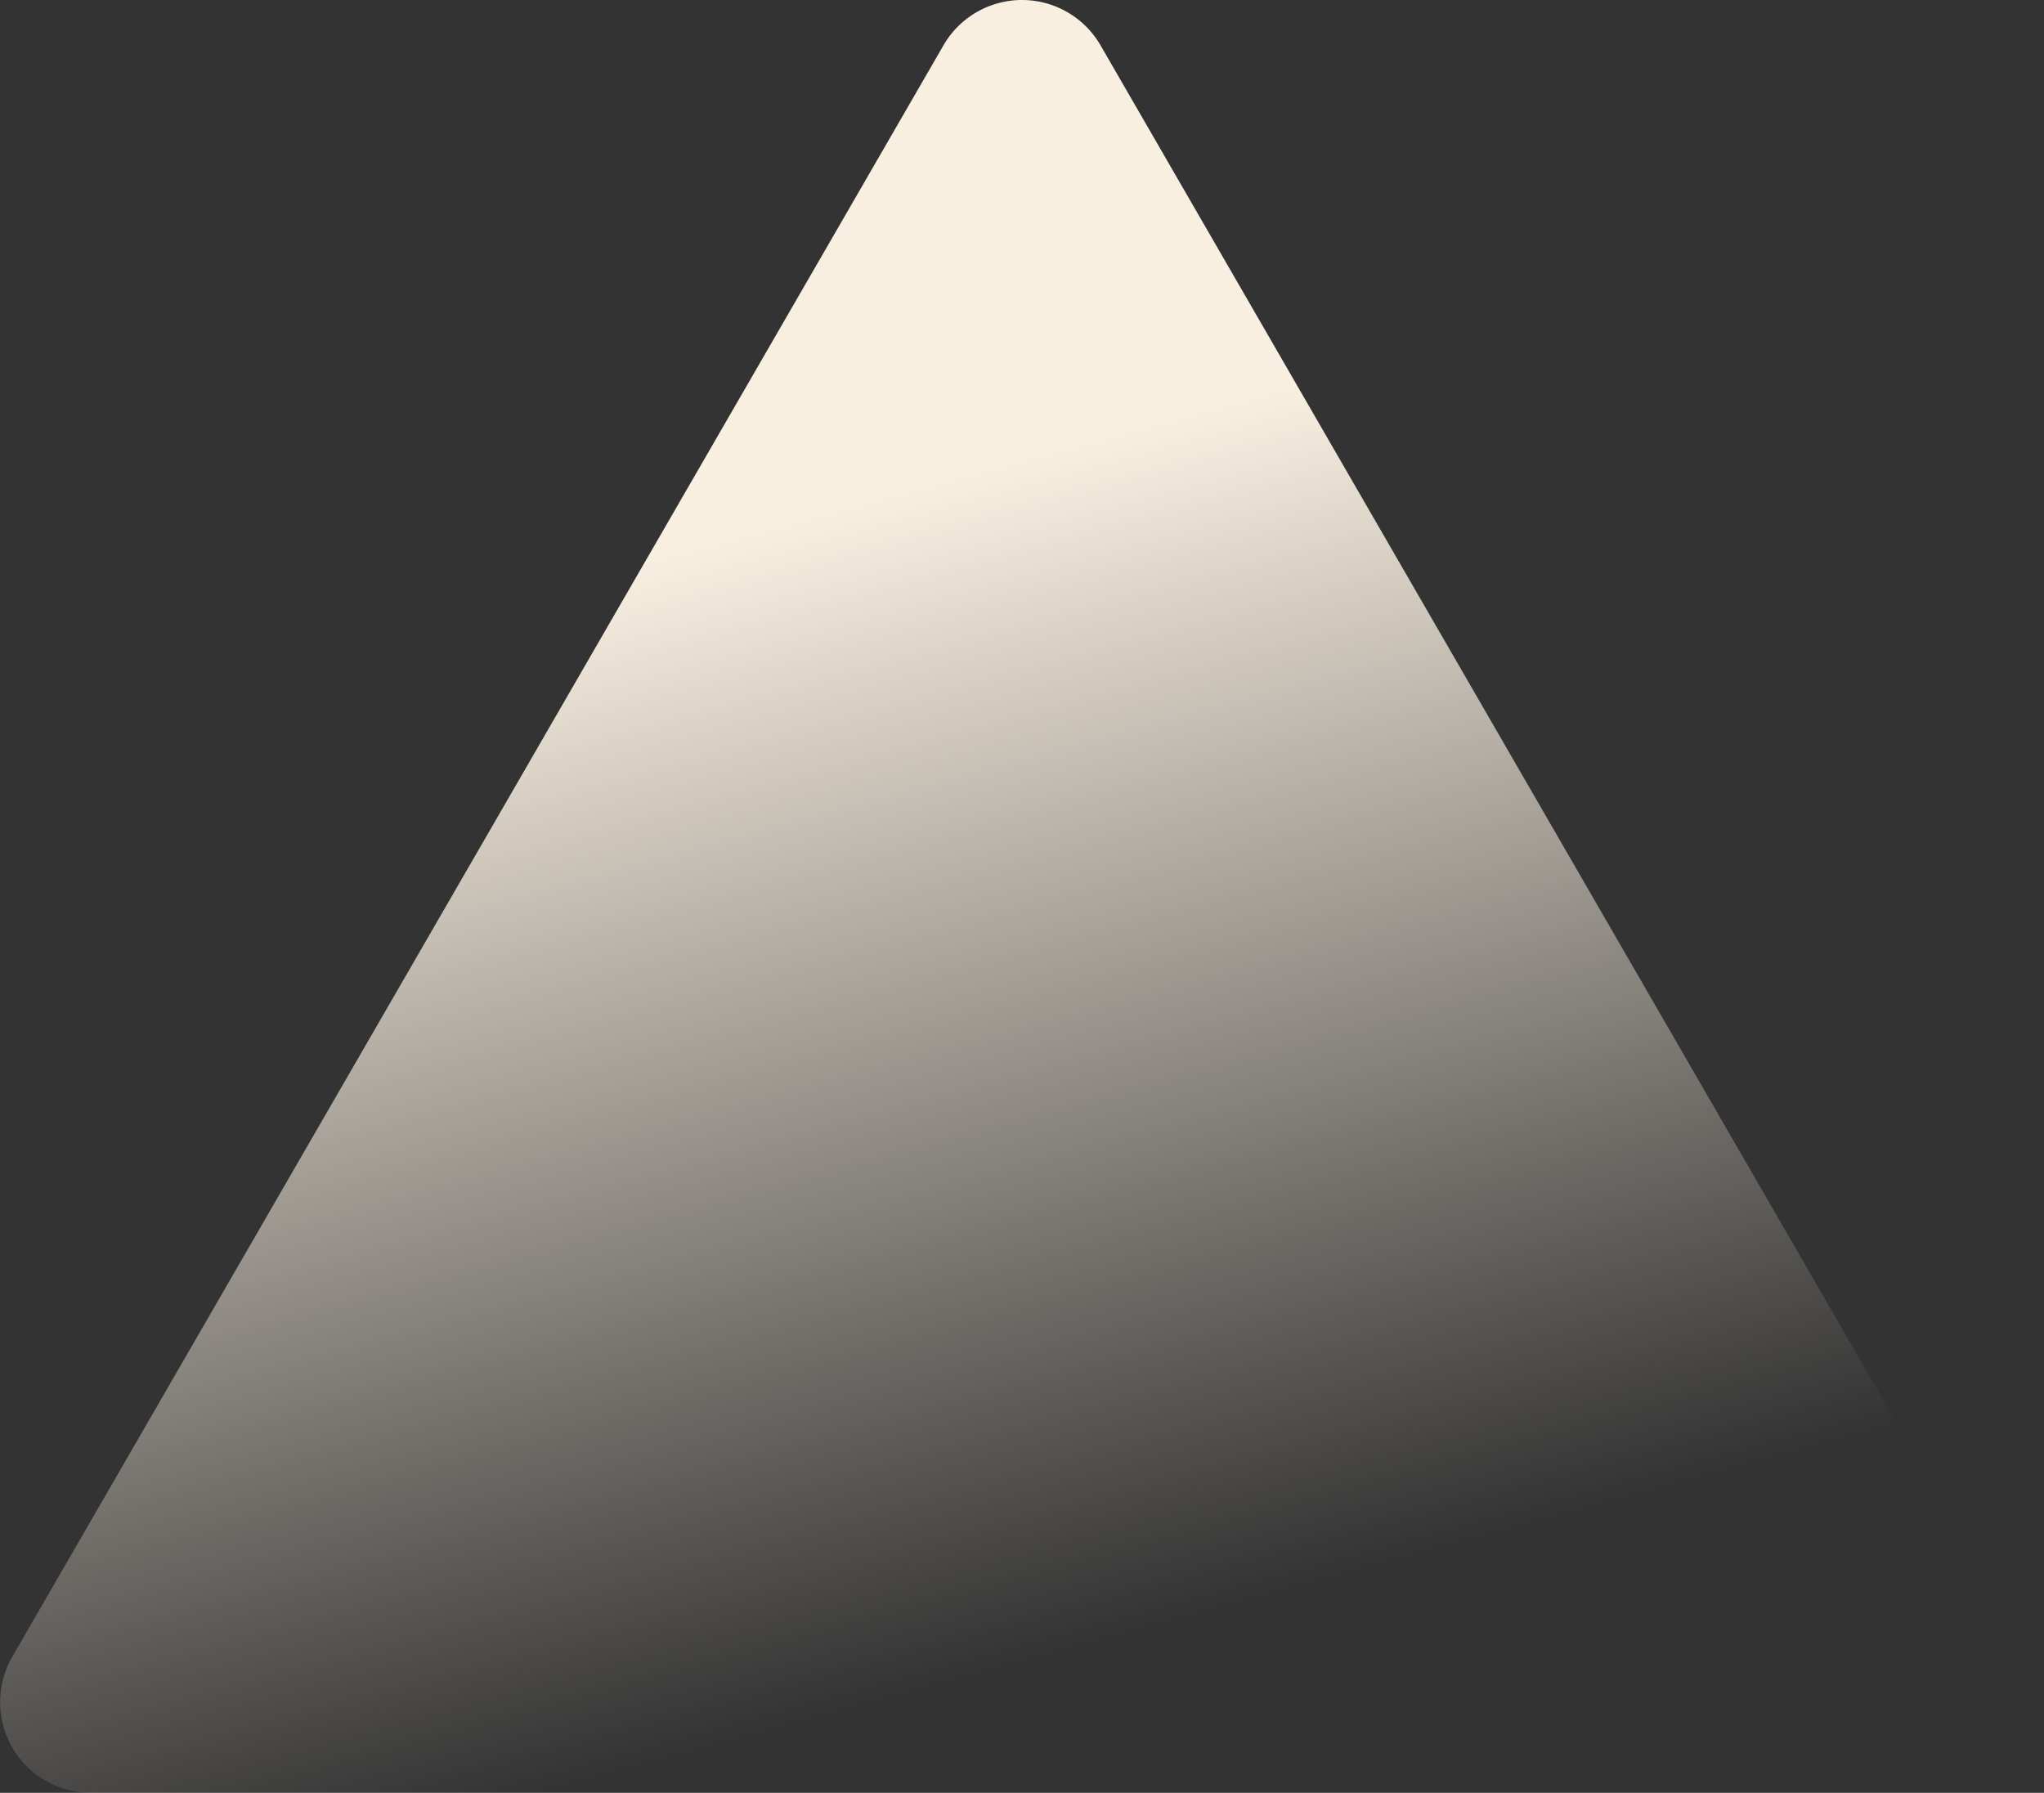
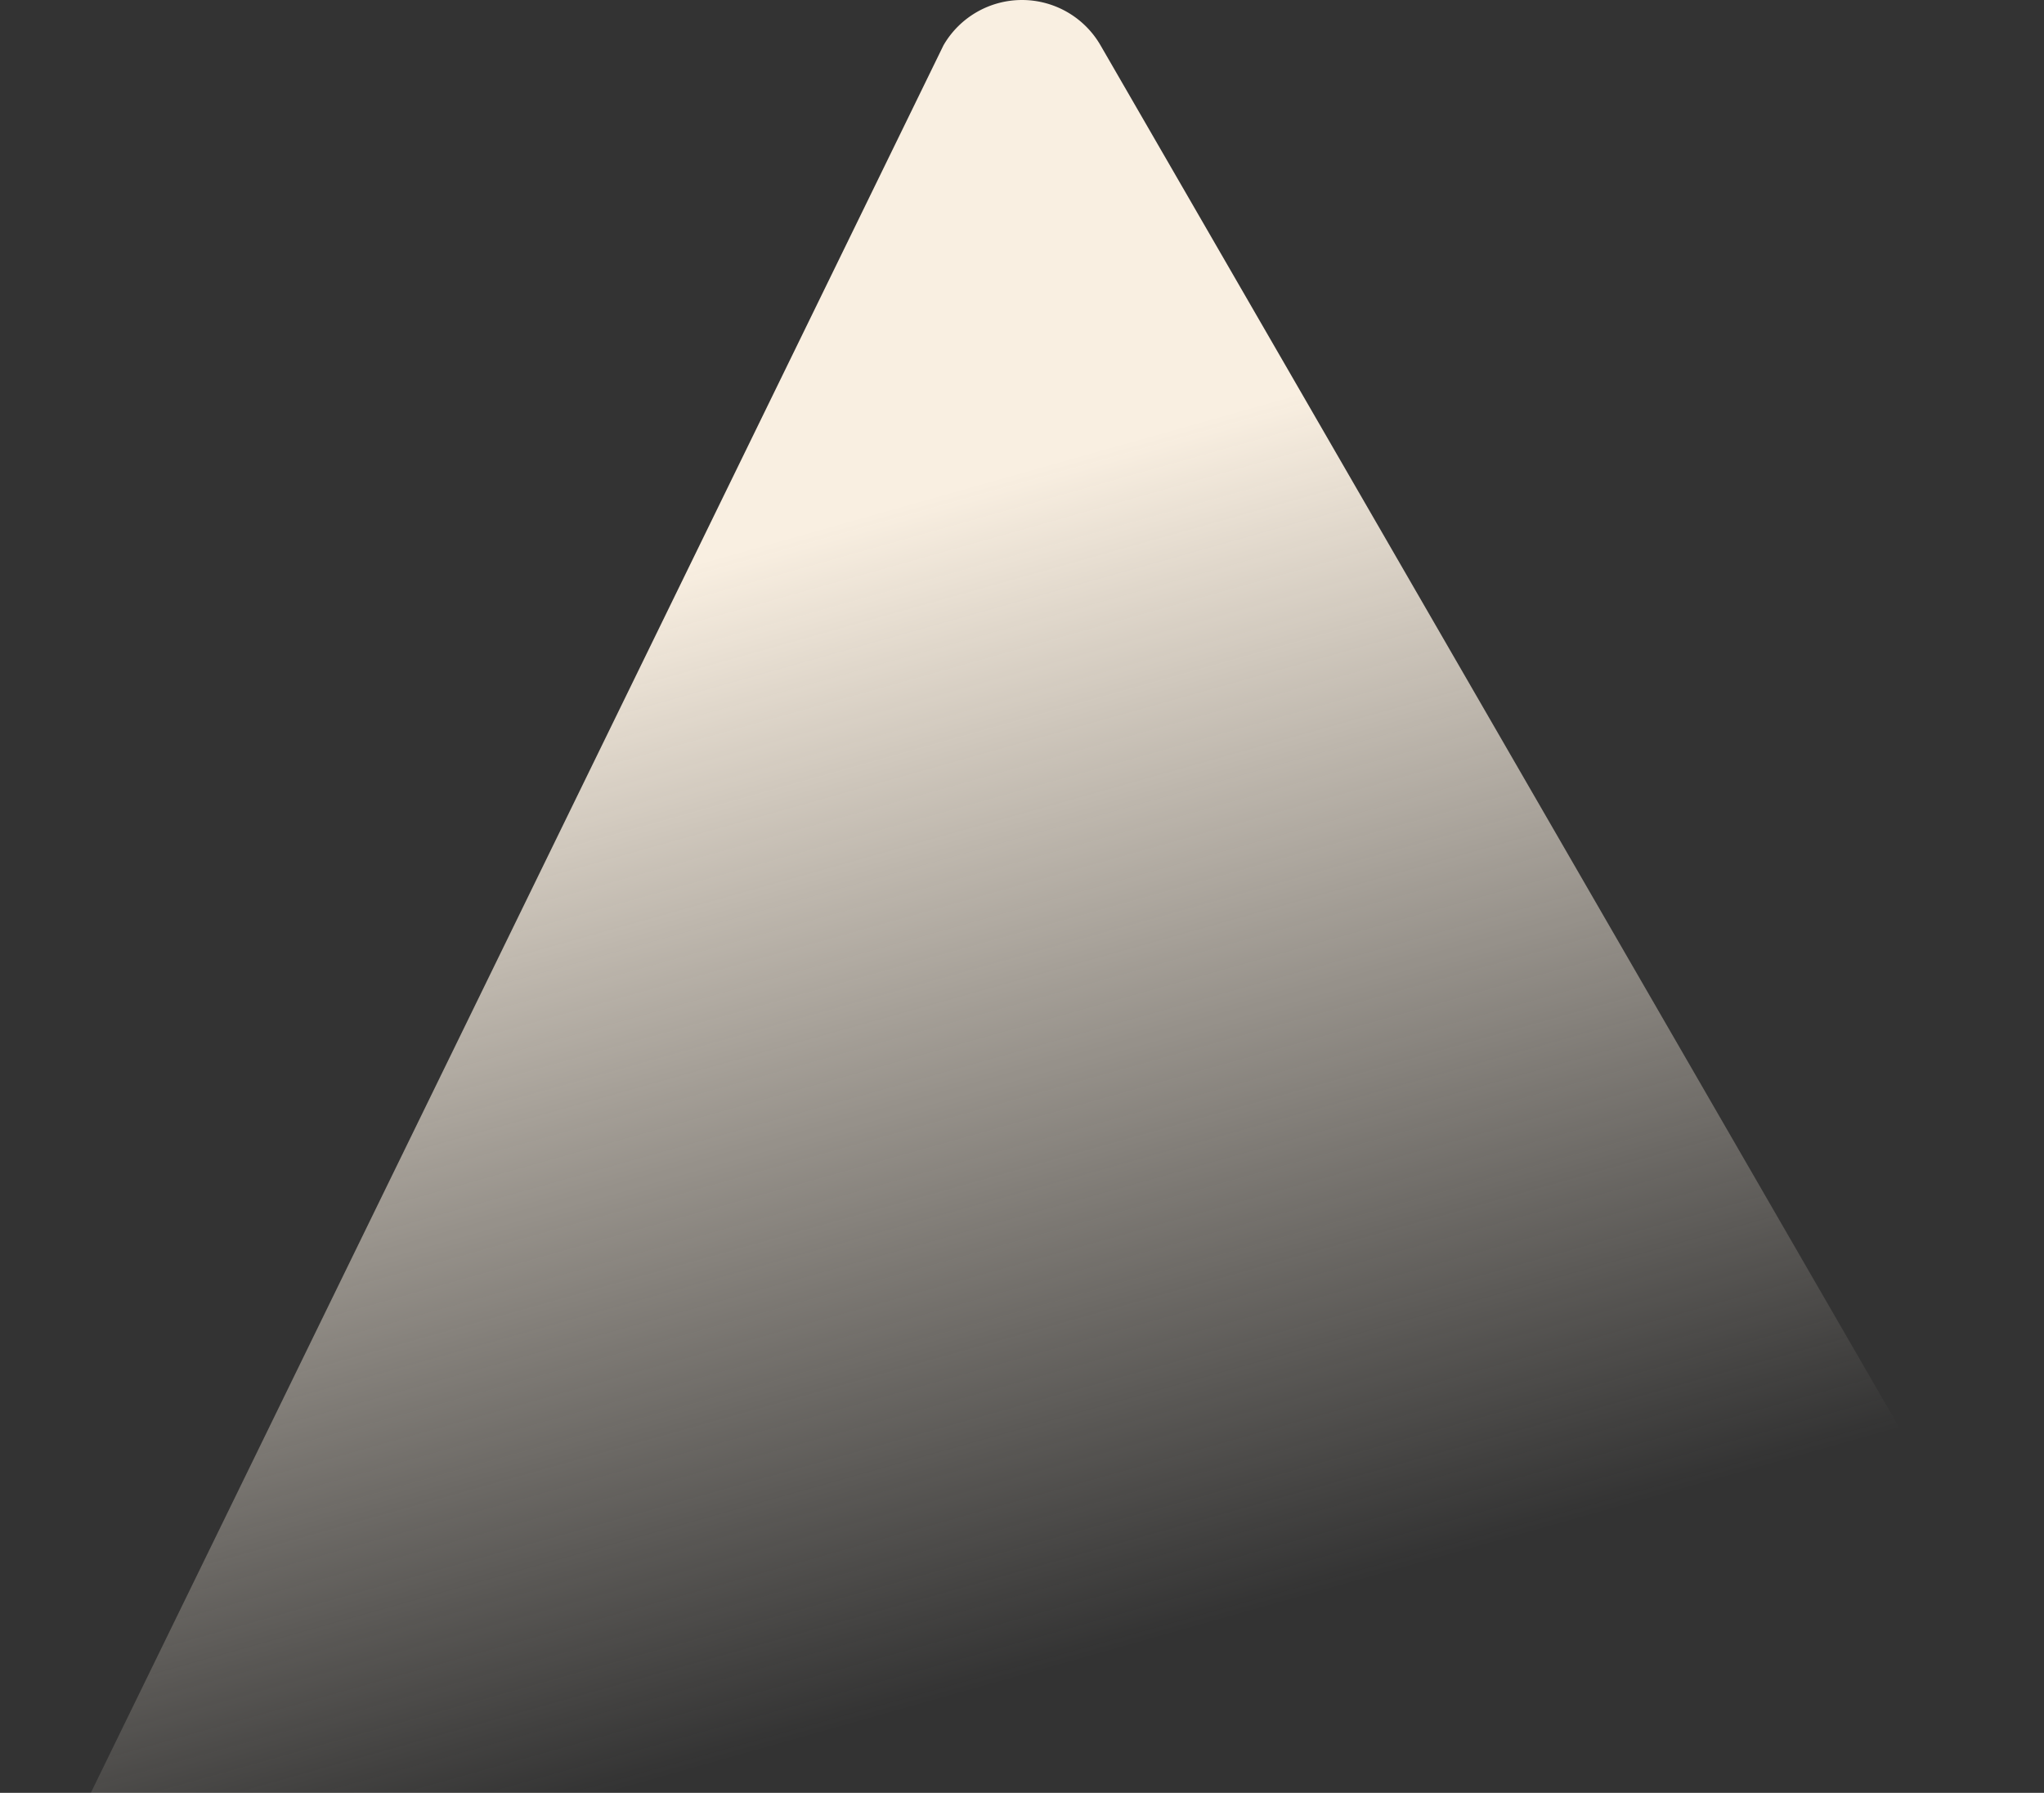
<svg xmlns="http://www.w3.org/2000/svg" width="600.267" height="526.506" viewBox="0 0 600.267 526.506">
  <rect x="0" y="0" width="600.267" height="526.506" fill="#333333" stroke="none" />
  <defs>
    <linearGradient id="linear-gradient" x1="0.307" y1="0.315" x2="0.5" y2="0.93" gradientUnits="objectBoundingBox">
      <stop offset="0" stop-color="#f9efe1" />
      <stop offset="1" stop-color="#f9efe1" stop-opacity="0" />
    </linearGradient>
  </defs>
-   <path id="Path_14005" data-name="Path 14005" d="M299.012,43.27a26.634,26.634,0,0,1,46.122,0L618.593,516.506a26.634,26.634,0,0,1-23.061,39.96H48.613a26.634,26.634,0,0,1-23.061-39.96Z" transform="translate(-21.939 -29.961)" fill="url(#linear-gradient)" />
+   <path id="Path_14005" data-name="Path 14005" d="M299.012,43.27a26.634,26.634,0,0,1,46.122,0L618.593,516.506a26.634,26.634,0,0,1-23.061,39.96H48.613Z" transform="translate(-21.939 -29.961)" fill="url(#linear-gradient)" />
</svg>